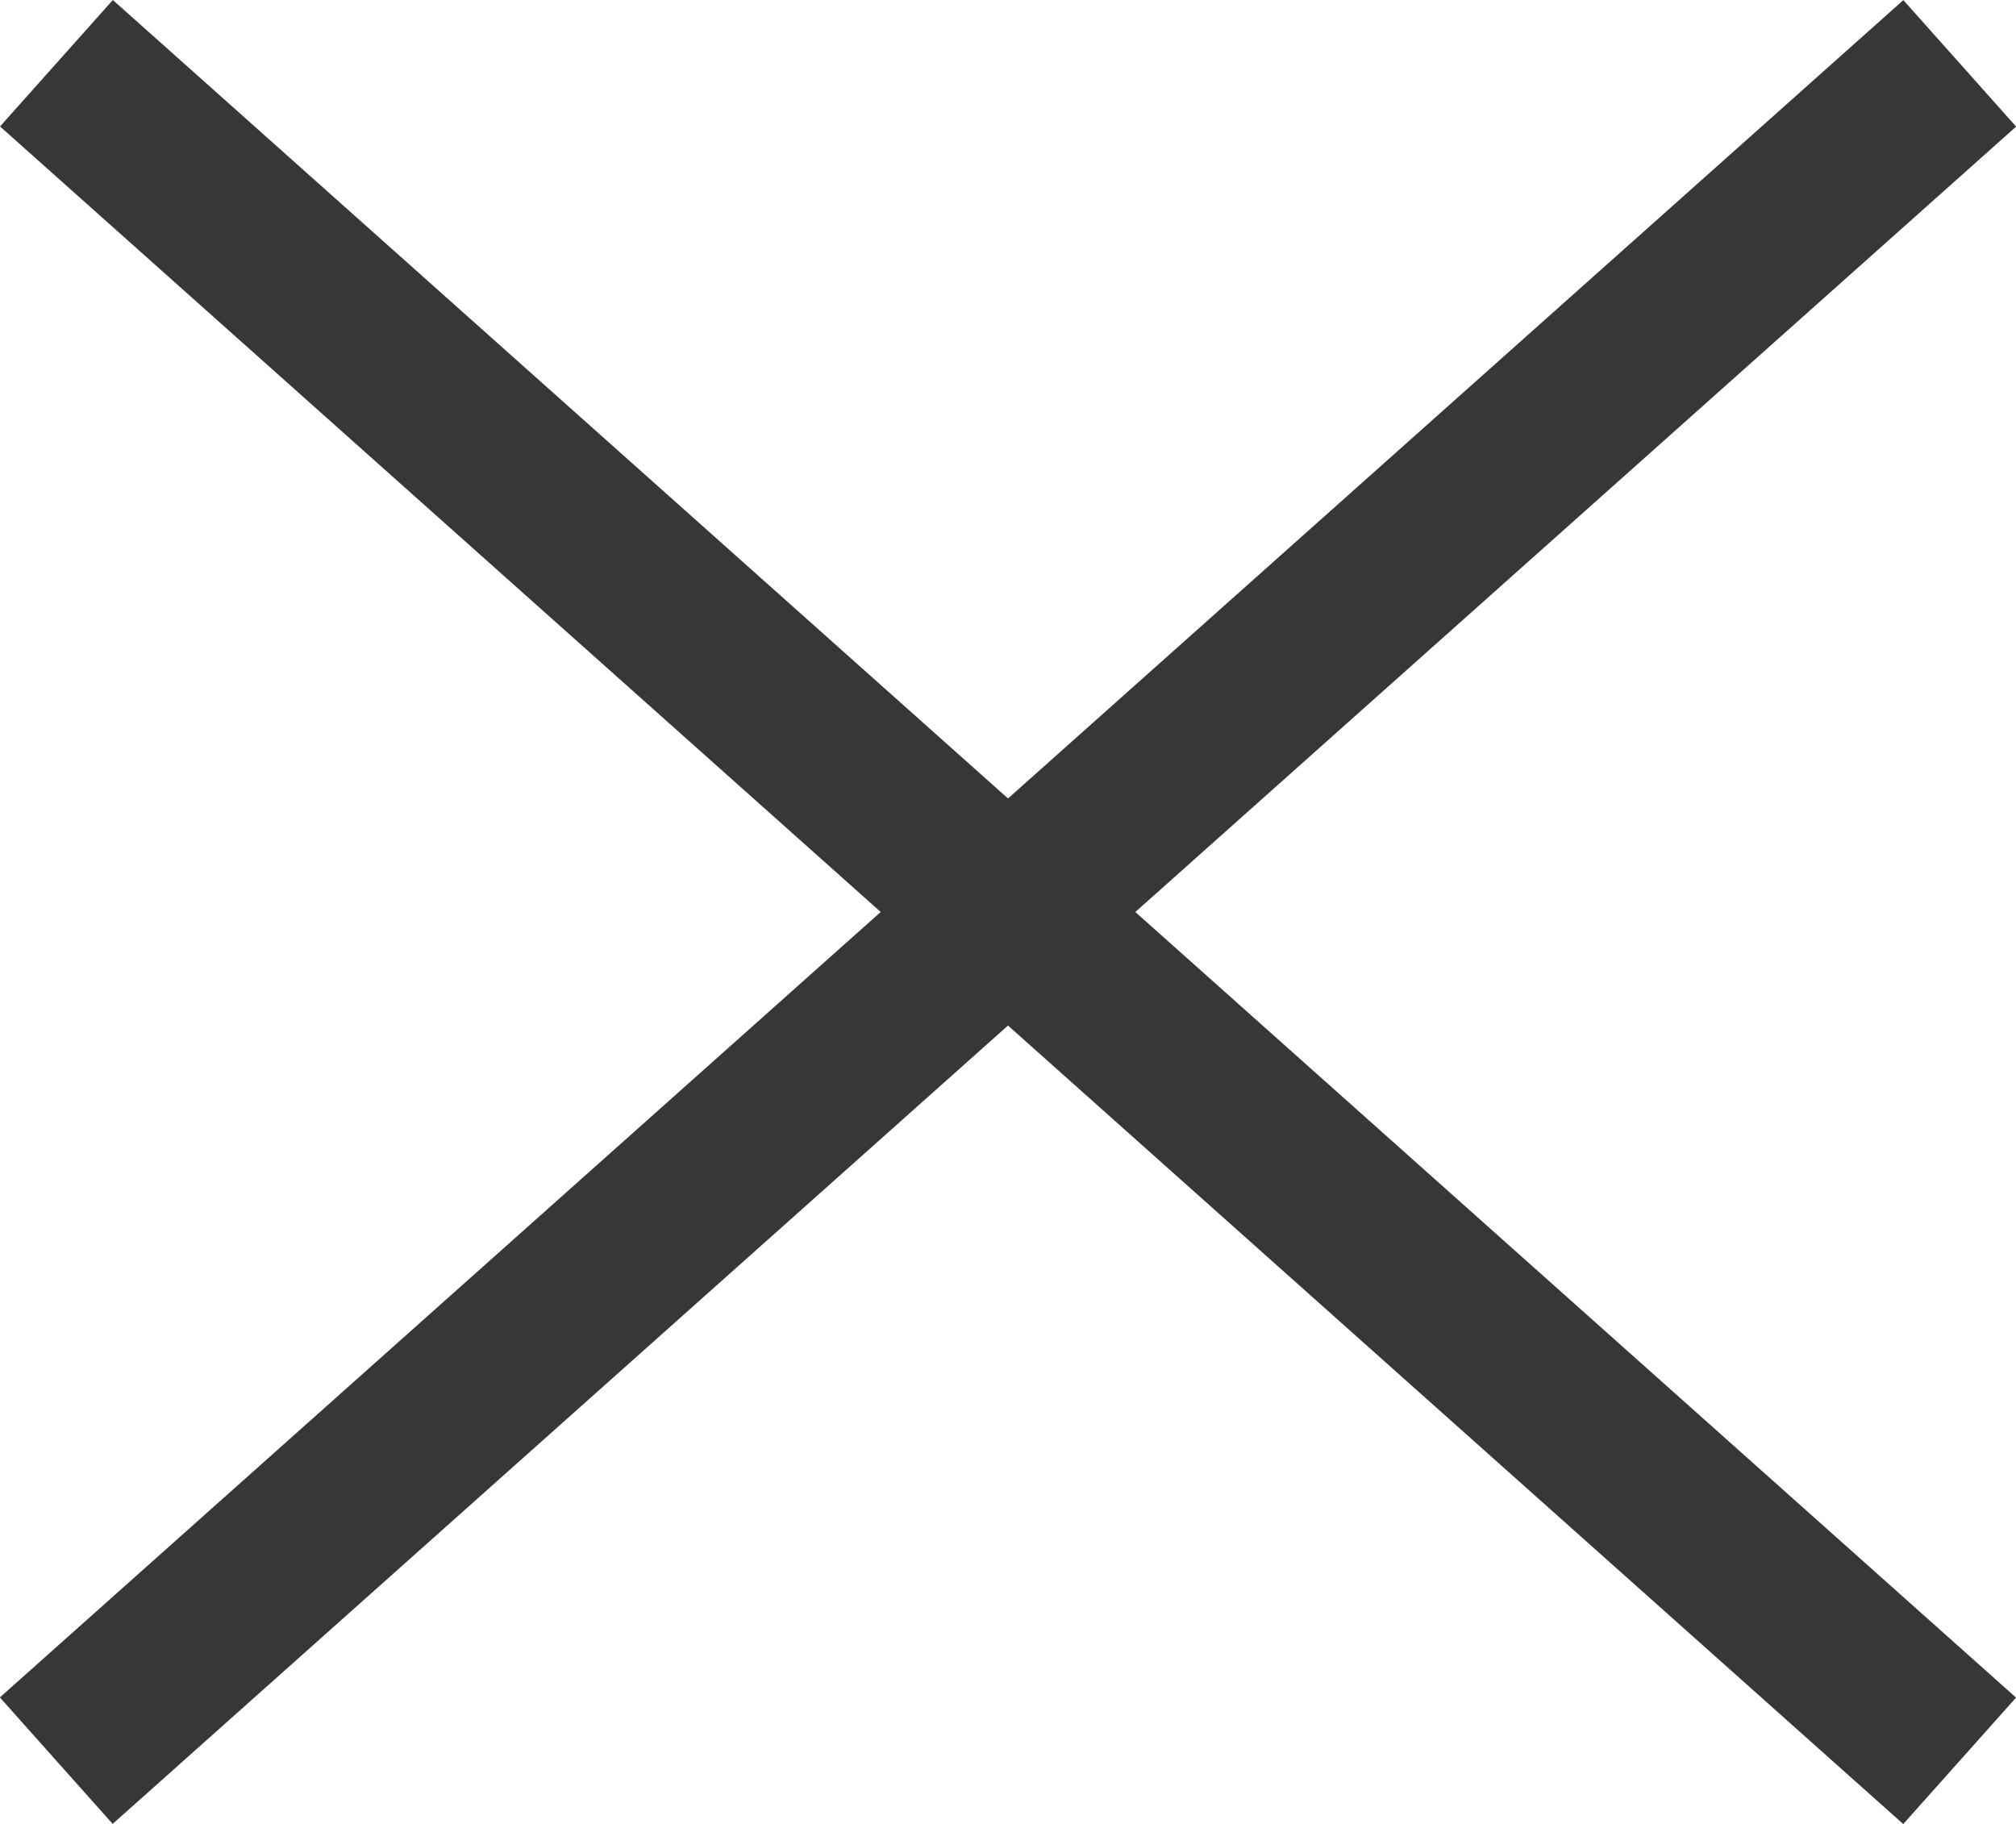
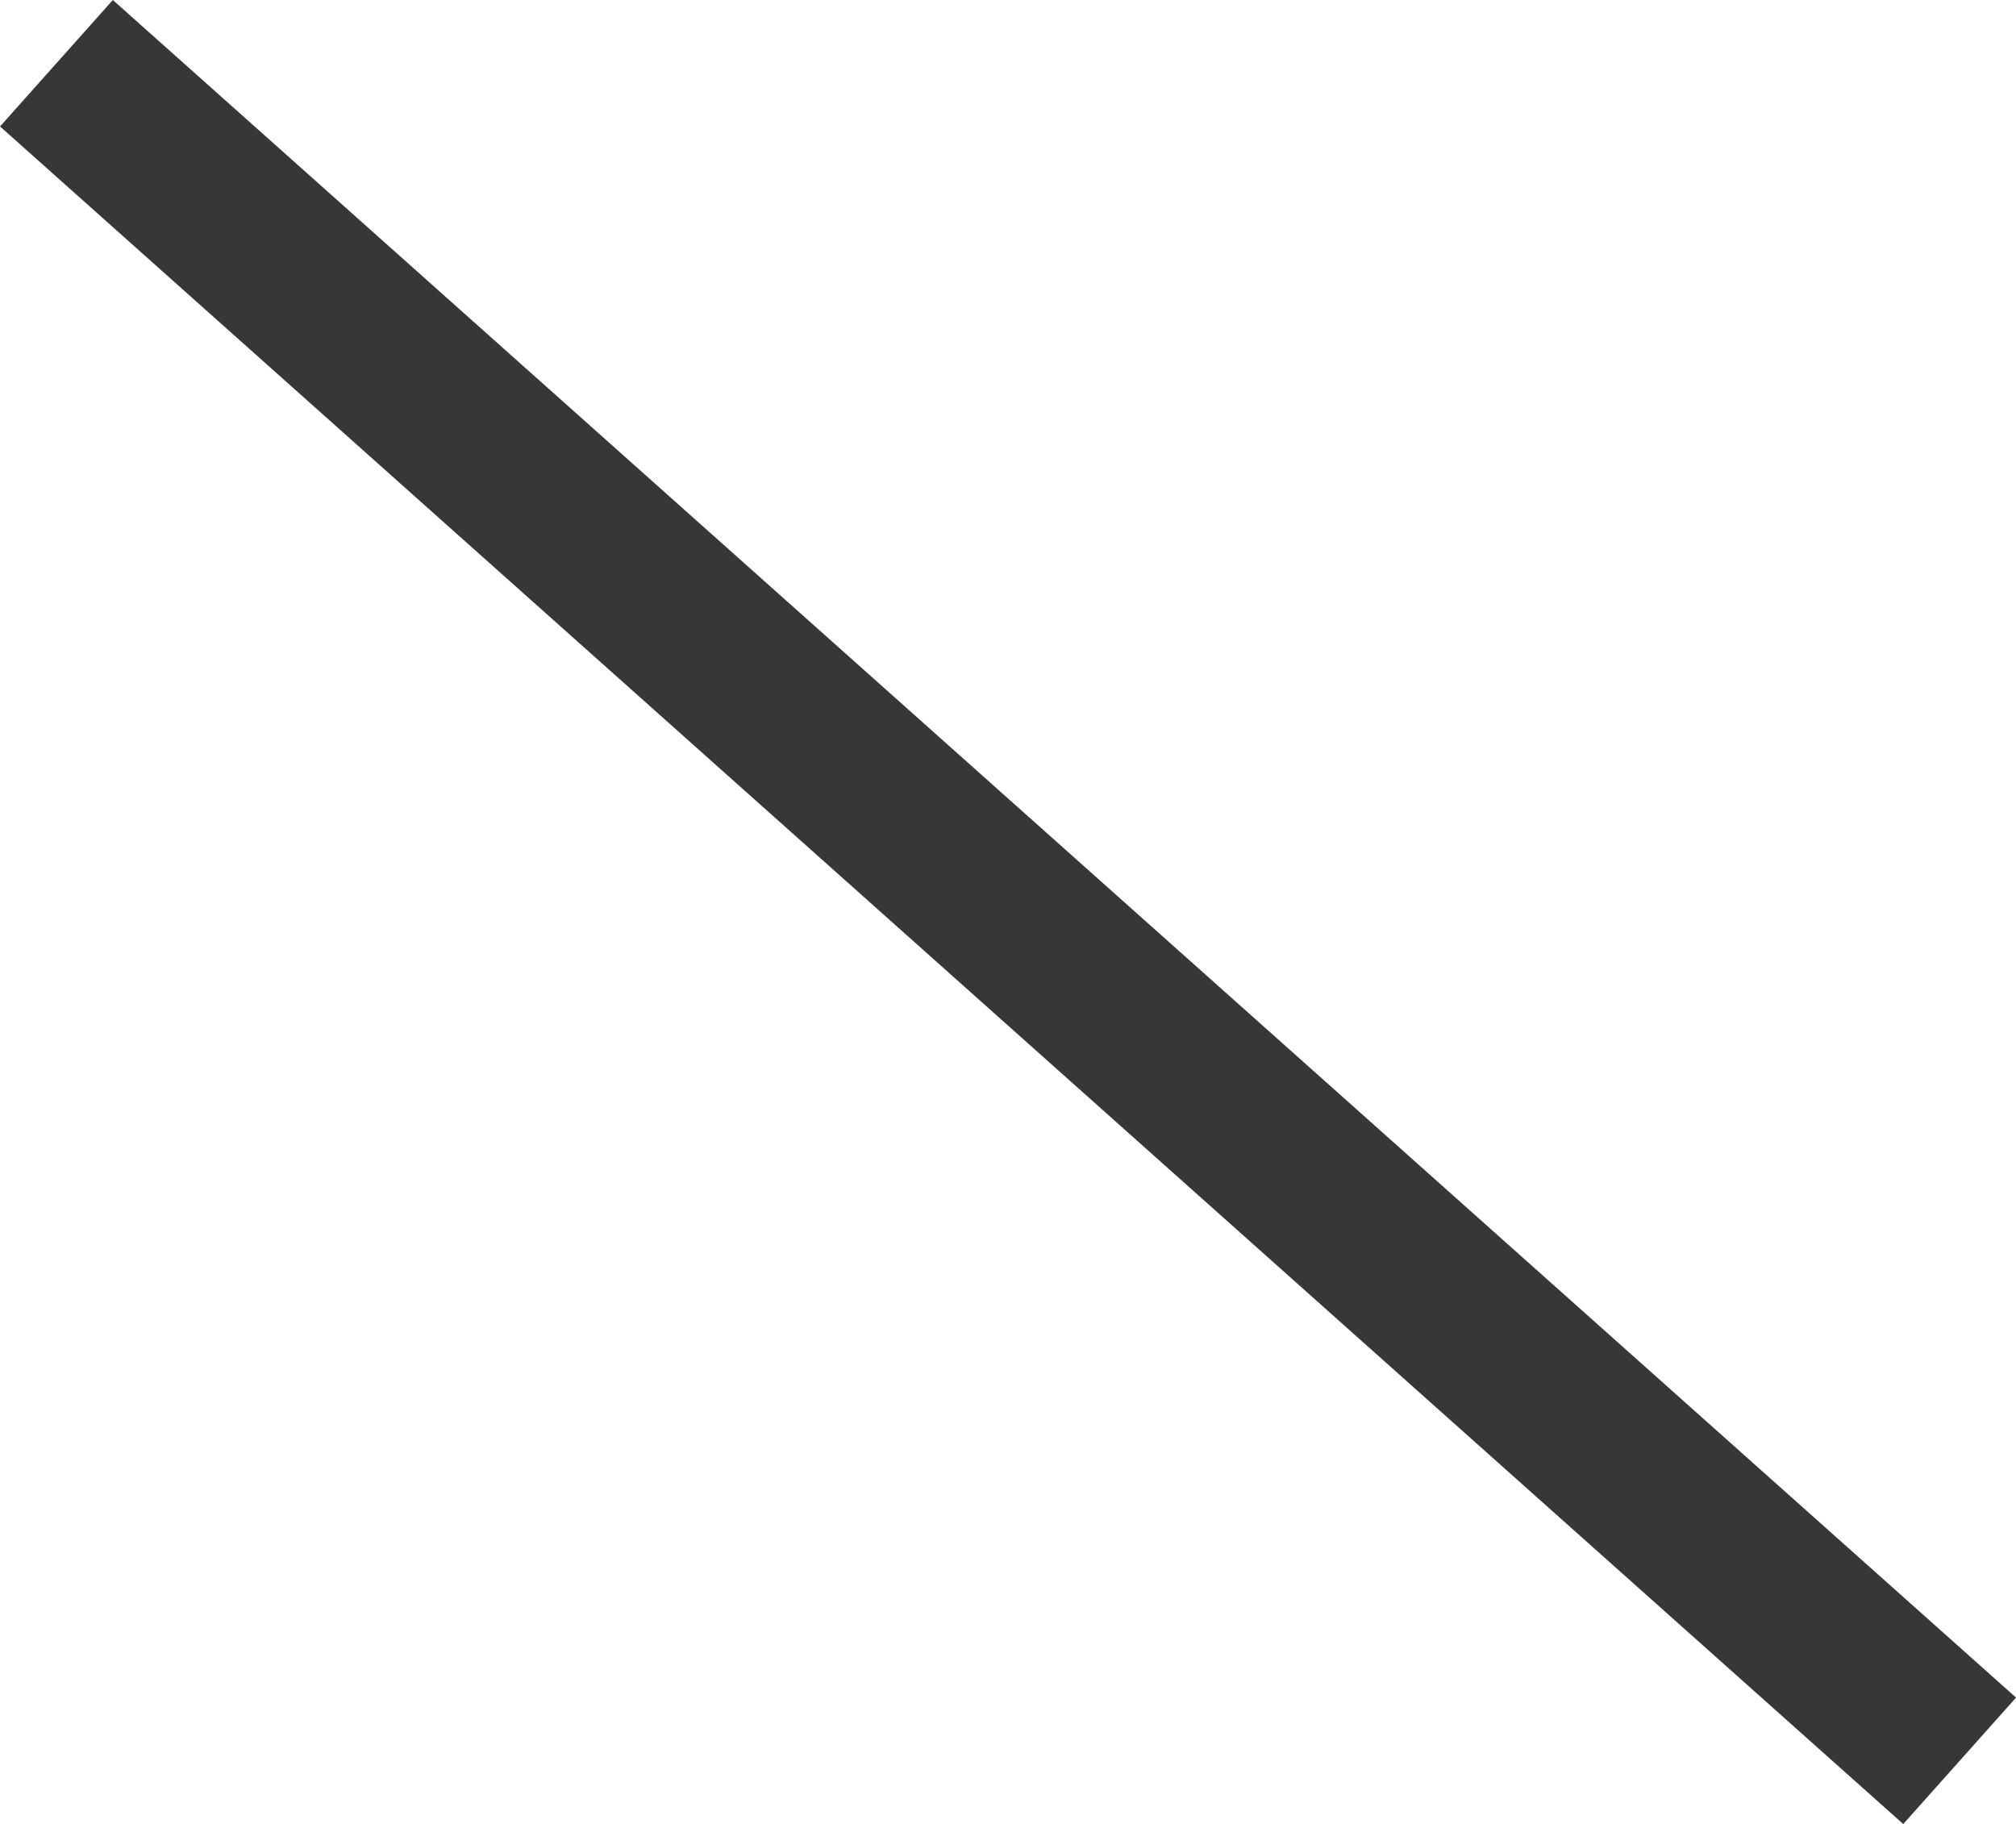
<svg xmlns="http://www.w3.org/2000/svg" width="23.791" height="21.527" viewBox="0 0 23.791 21.527">
  <defs>
    <style>.d{fill:#373737;}</style>
  </defs>
  <g id="a" />
  <g id="b">
    <g id="c">
      <g>
-         <rect class="d" x="-3.153" y="9.763" width="30.097" height="2" transform="translate(-4.146 10.647) rotate(-41.724)" />
        <rect class="d" x="10.896" y="-4.285" width="2" height="30.097" transform="translate(-4.055 12.476) rotate(-48.267)" />
      </g>
    </g>
  </g>
</svg>